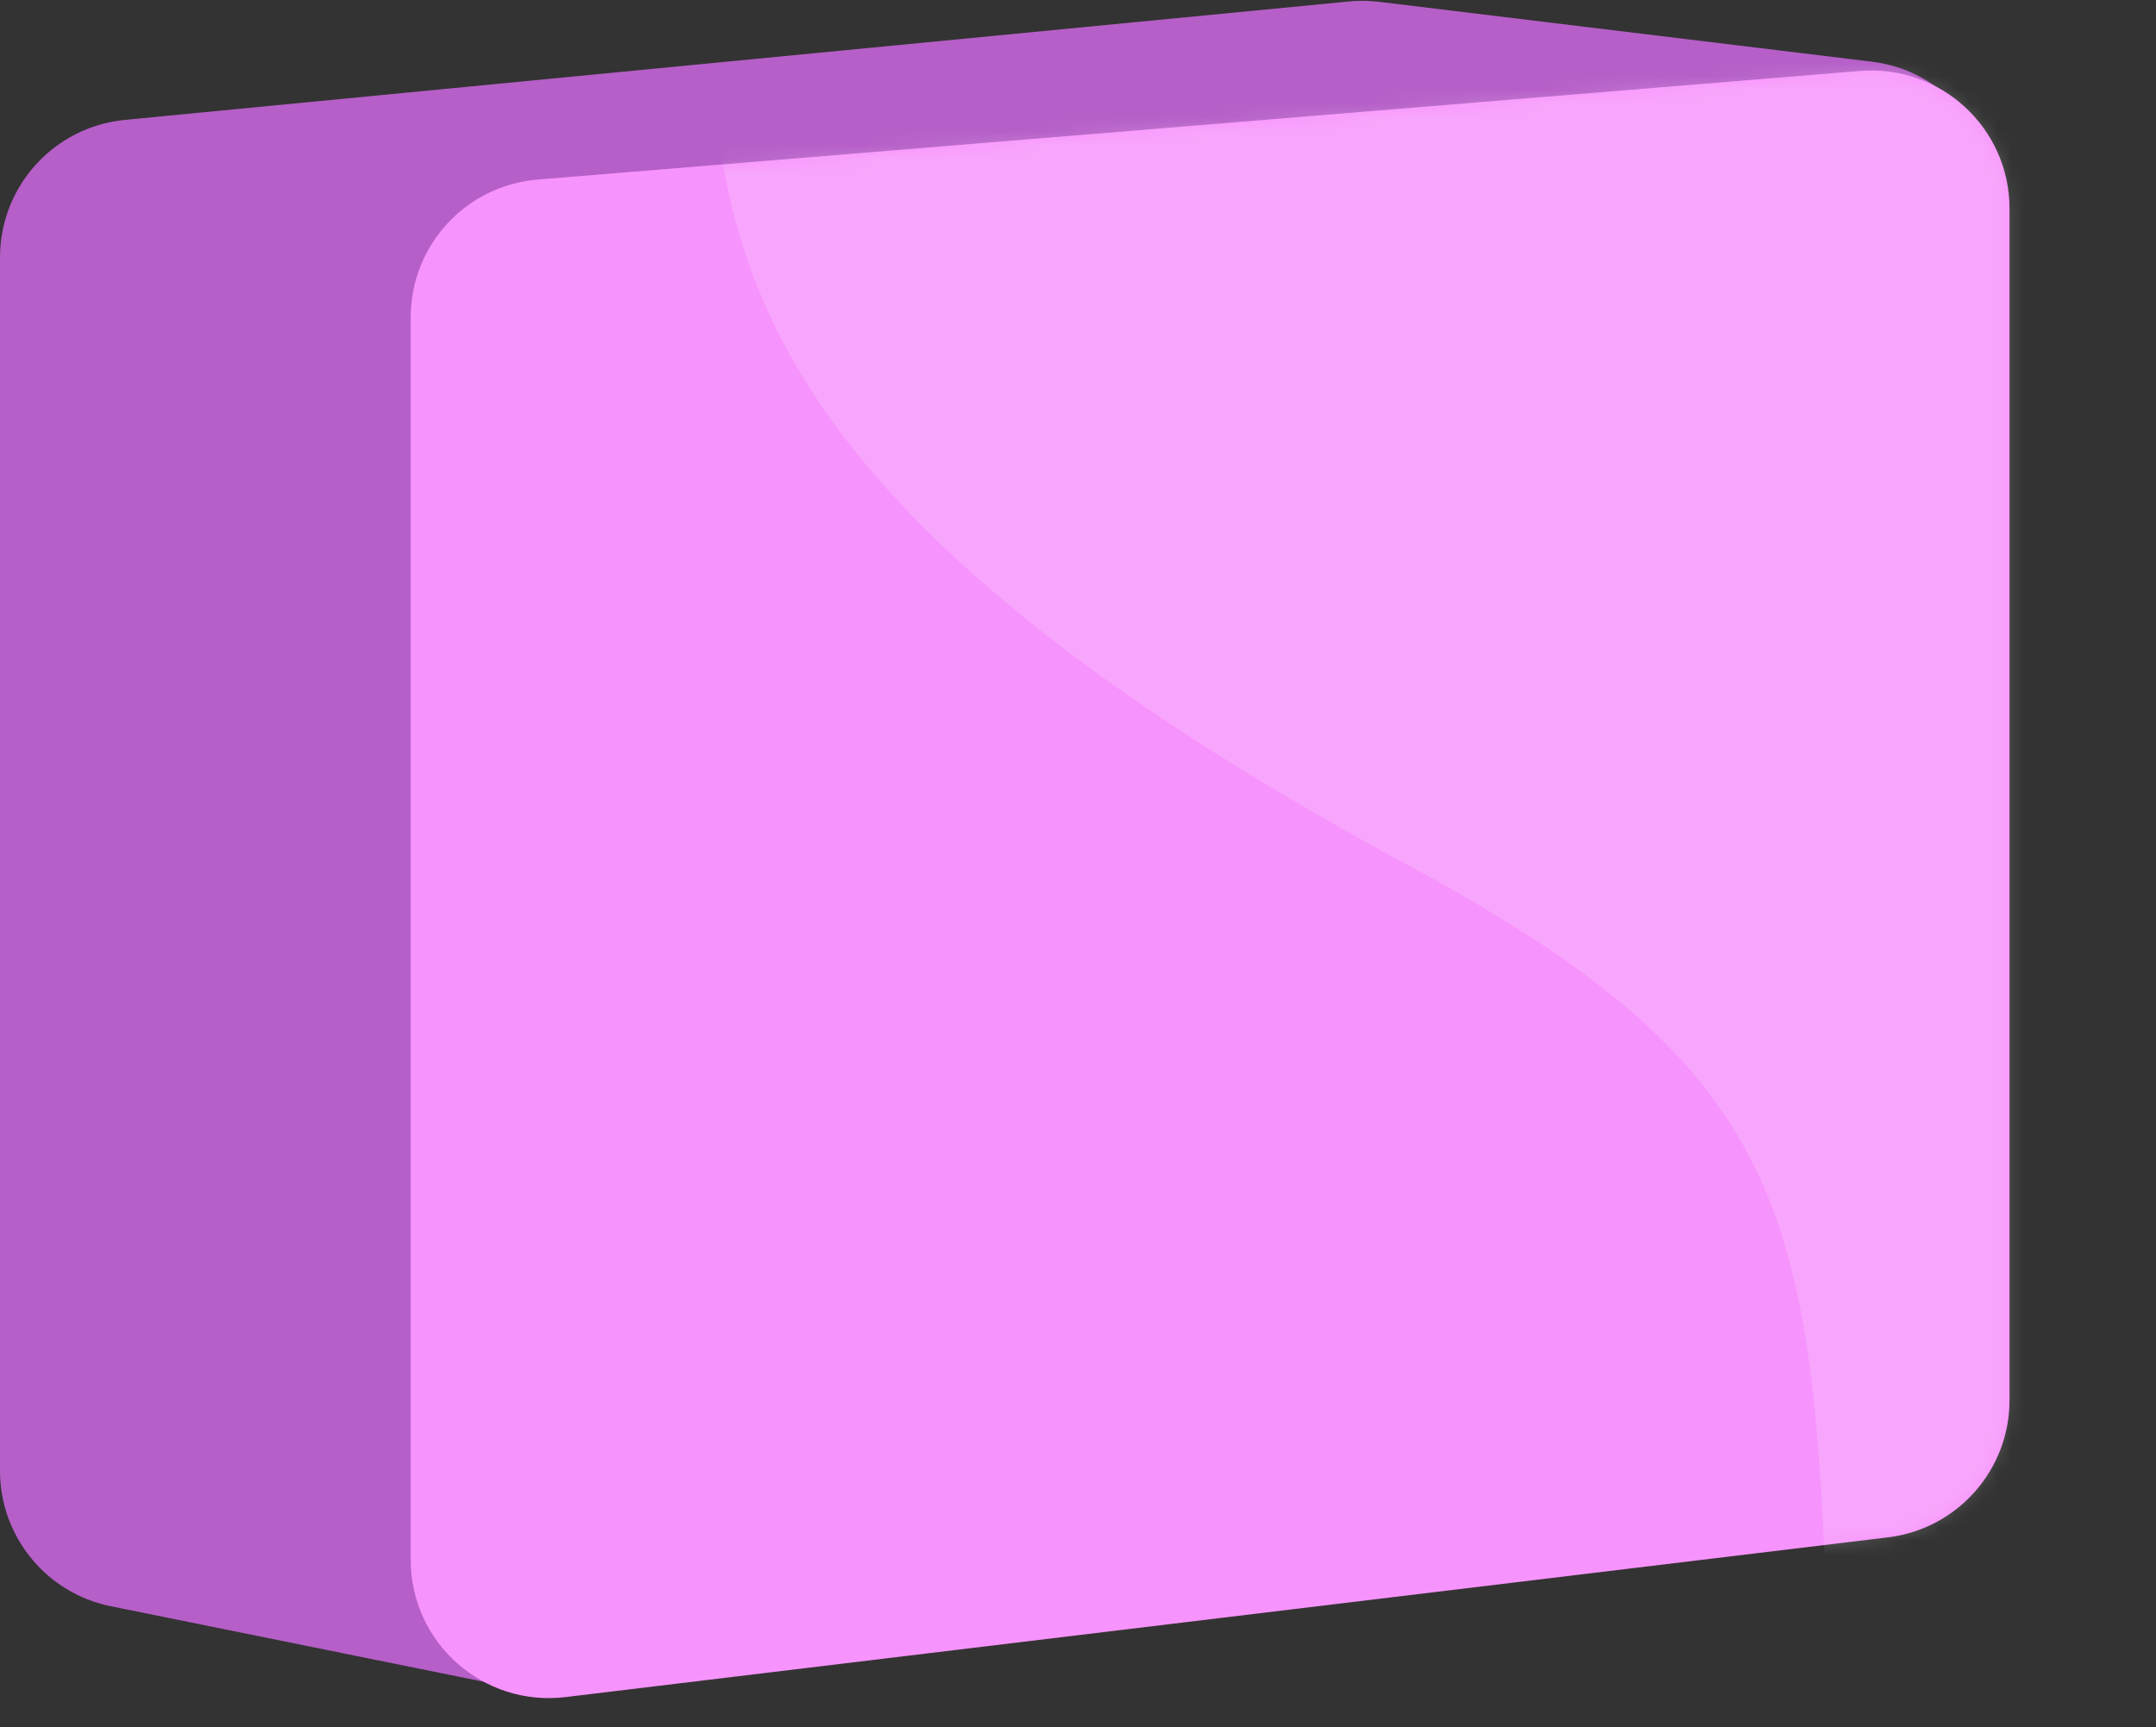
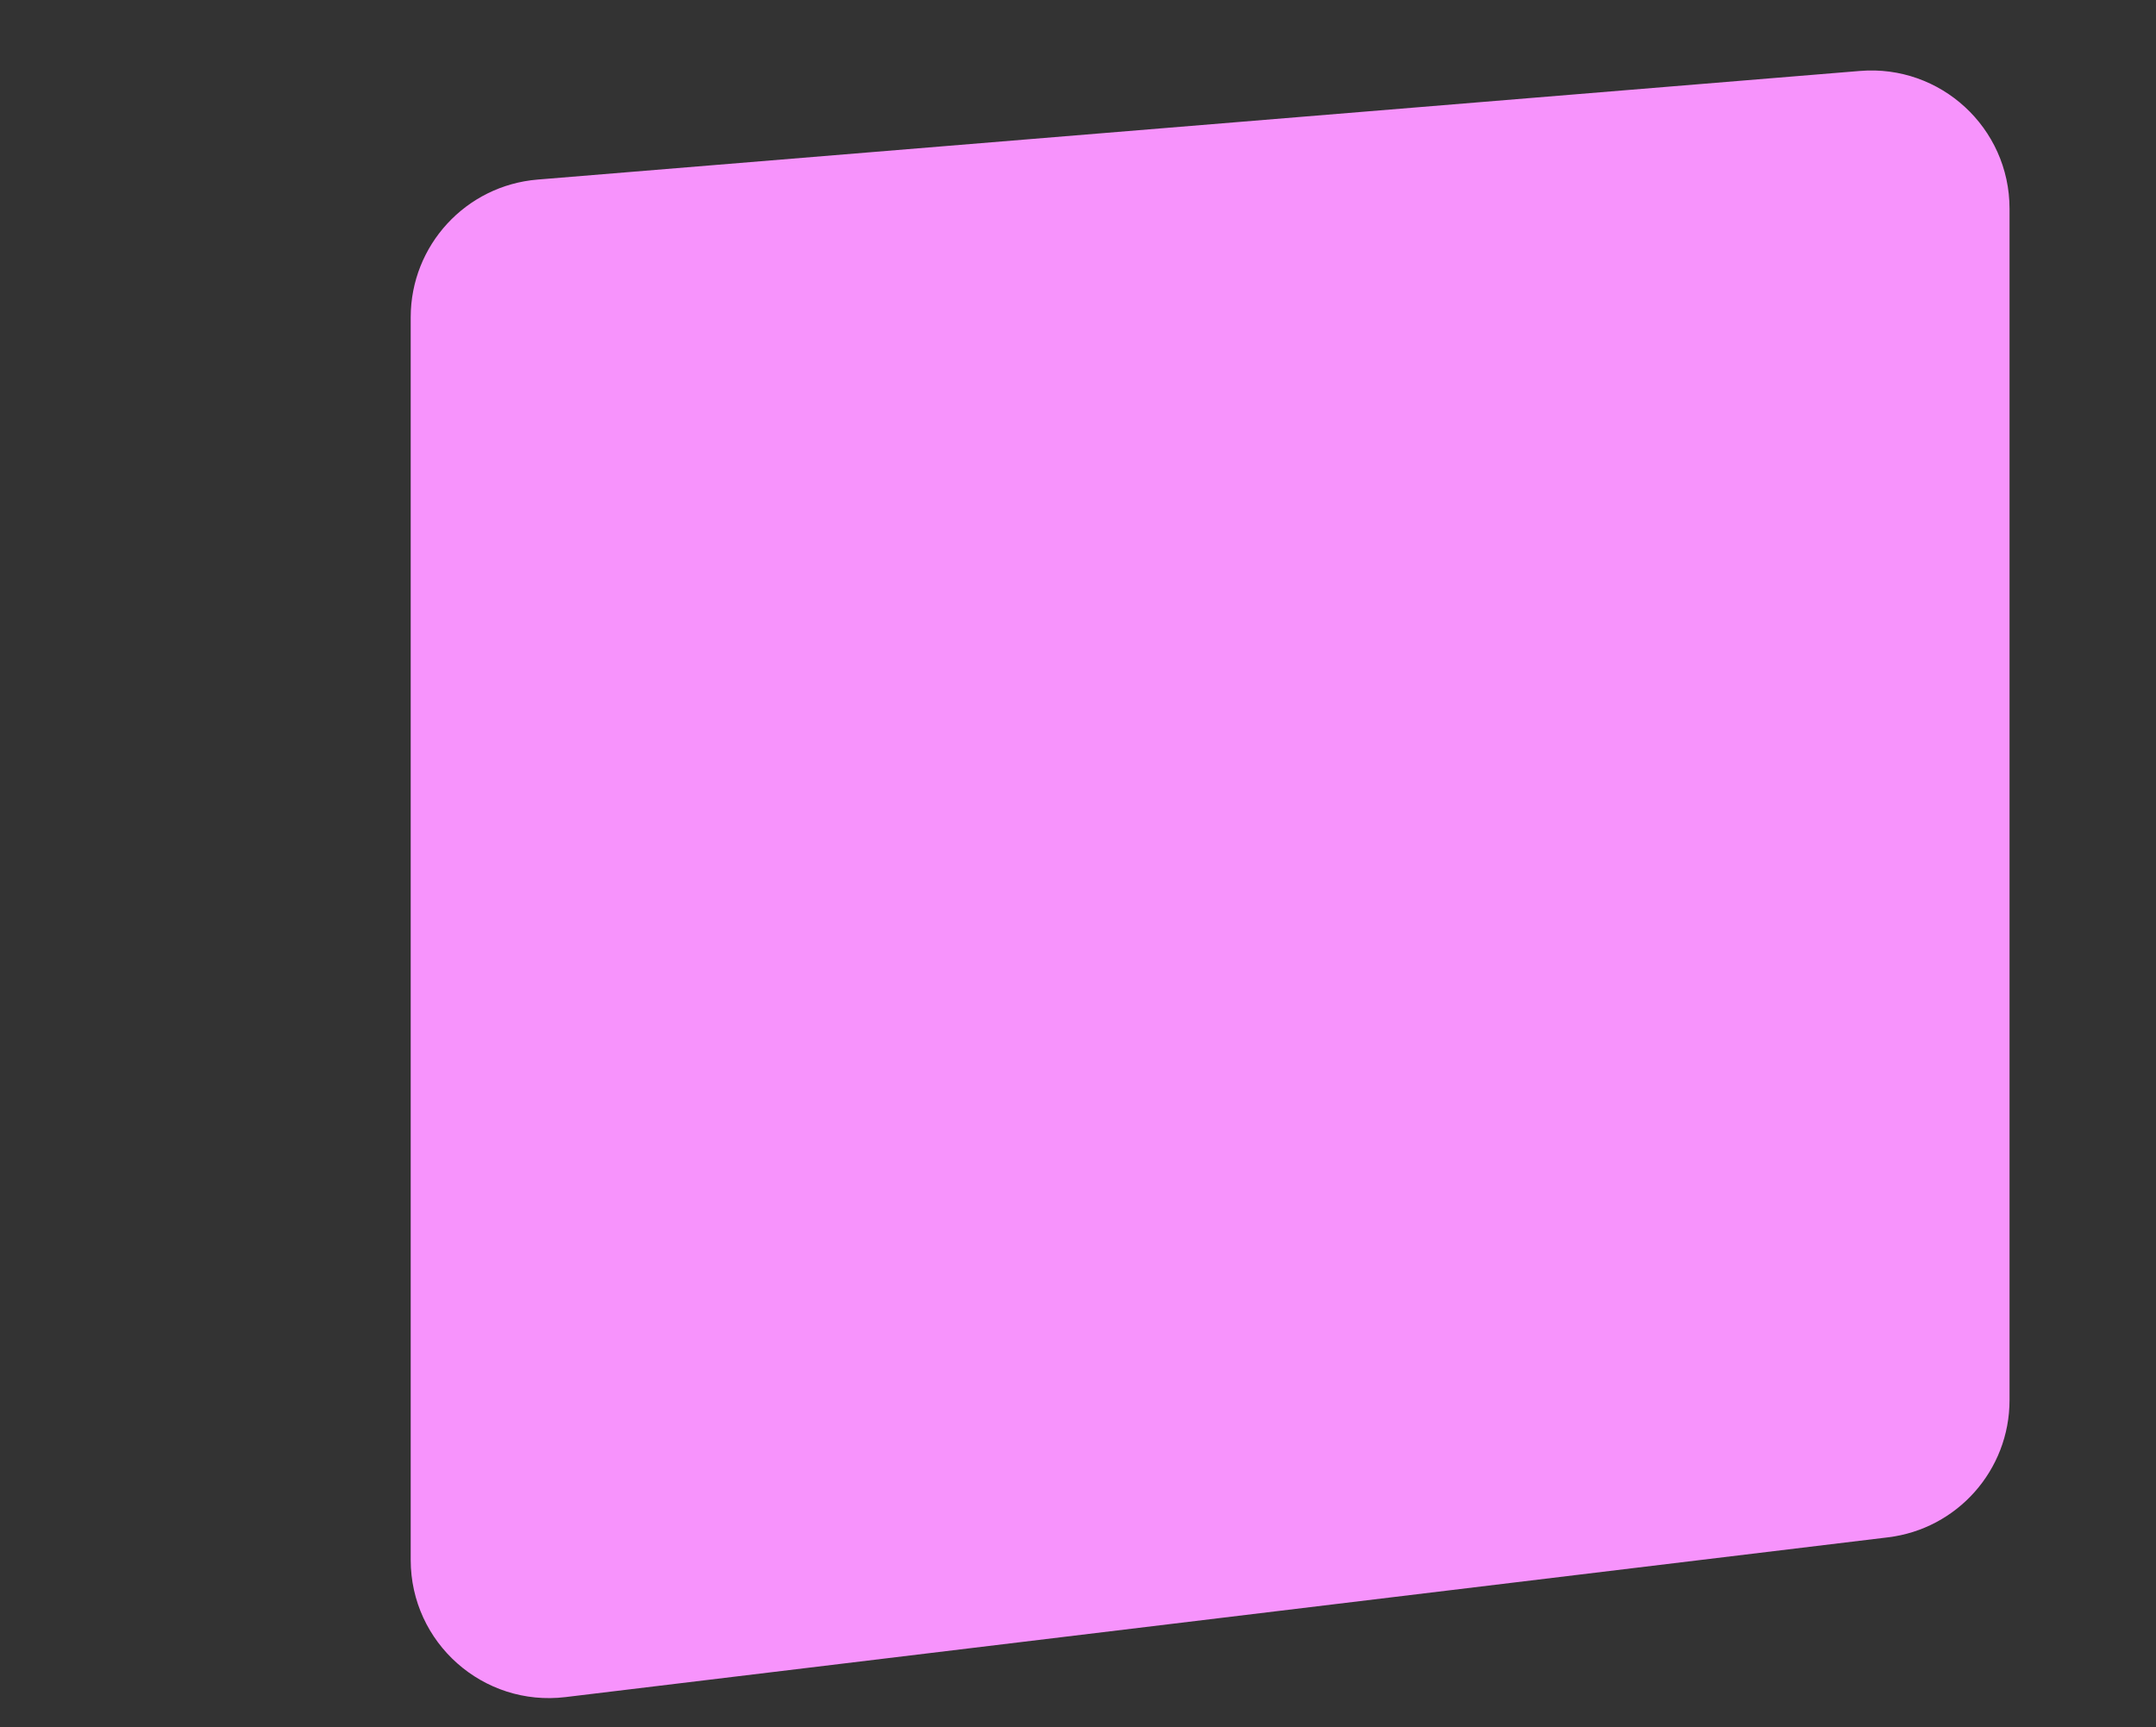
<svg xmlns="http://www.w3.org/2000/svg" width="156" height="125" viewBox="0 0 156 125" fill="none">
  <rect x="0" y="0" width="156" height="125" fill="#333333" stroke="none" />
-   <path d="M0 18.631C0 13.481 3.911 9.173 9.037 8.677L97.618 0.105C98.34 0.035 99.067 0.044 99.787 0.132L135.394 4.458C143.618 5.457 147.13 15.449 141.34 21.374L45.726 119.222C43.355 121.649 39.914 122.708 36.589 122.034L8.015 116.247C3.352 115.303 0 111.204 0 106.446V18.631Z" fill="#B65FC8" />
  <path d="M29.717 22.962C29.717 17.757 33.711 13.422 38.898 12.996L134.583 5.134C140.41 4.656 145.402 9.255 145.402 15.101V101.335C145.402 106.394 141.624 110.656 136.602 111.262L40.917 122.823C34.962 123.542 29.717 118.893 29.717 112.895V22.962Z" fill="#F793FC" />
  <mask id="mask0_629_225" style="mask-type:alpha" maskUnits="userSpaceOnUse" x="29" y="5" width="117" height="118">
-     <path d="M29.717 22.962C29.717 17.757 33.711 13.422 38.898 12.996L134.583 5.134C140.41 4.656 145.402 9.255 145.402 15.101V101.335C145.402 106.394 141.624 110.656 136.602 111.262L40.917 122.823C34.962 123.542 29.717 118.893 29.717 112.895V22.962Z" fill="#F793FC" />
-   </mask>
+     </mask>
  <g mask="url(#mask0_629_225)">
-     <path d="M52.005 10.083C49.883 -4.289 36.616 -23.672 29.186 -27.683L157.607 -39.715V108.349L132.136 115.685C131.074 86.941 128.539 76.996 101.888 62.618C61.557 40.861 54.128 24.454 52.005 10.083Z" fill="white" fill-opacity="0.17" />
-   </g>
+     </g>
</svg>